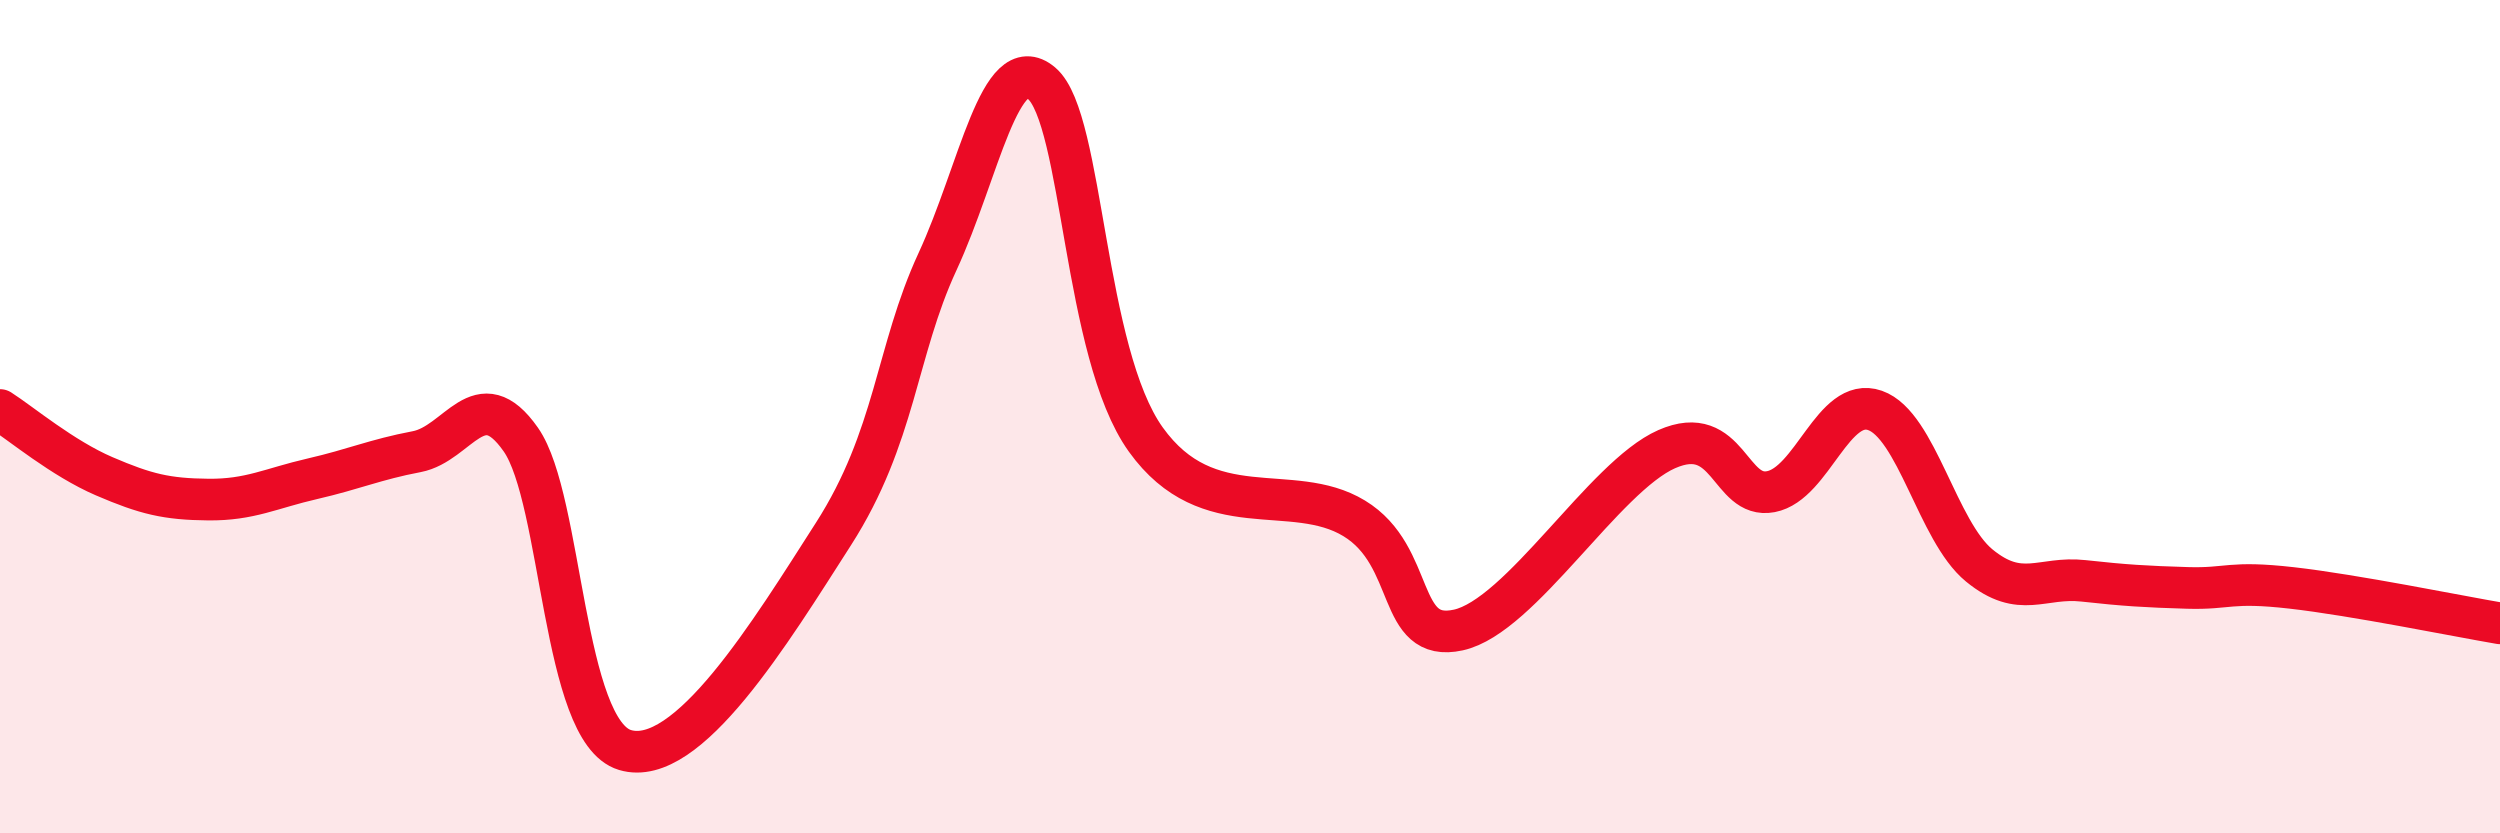
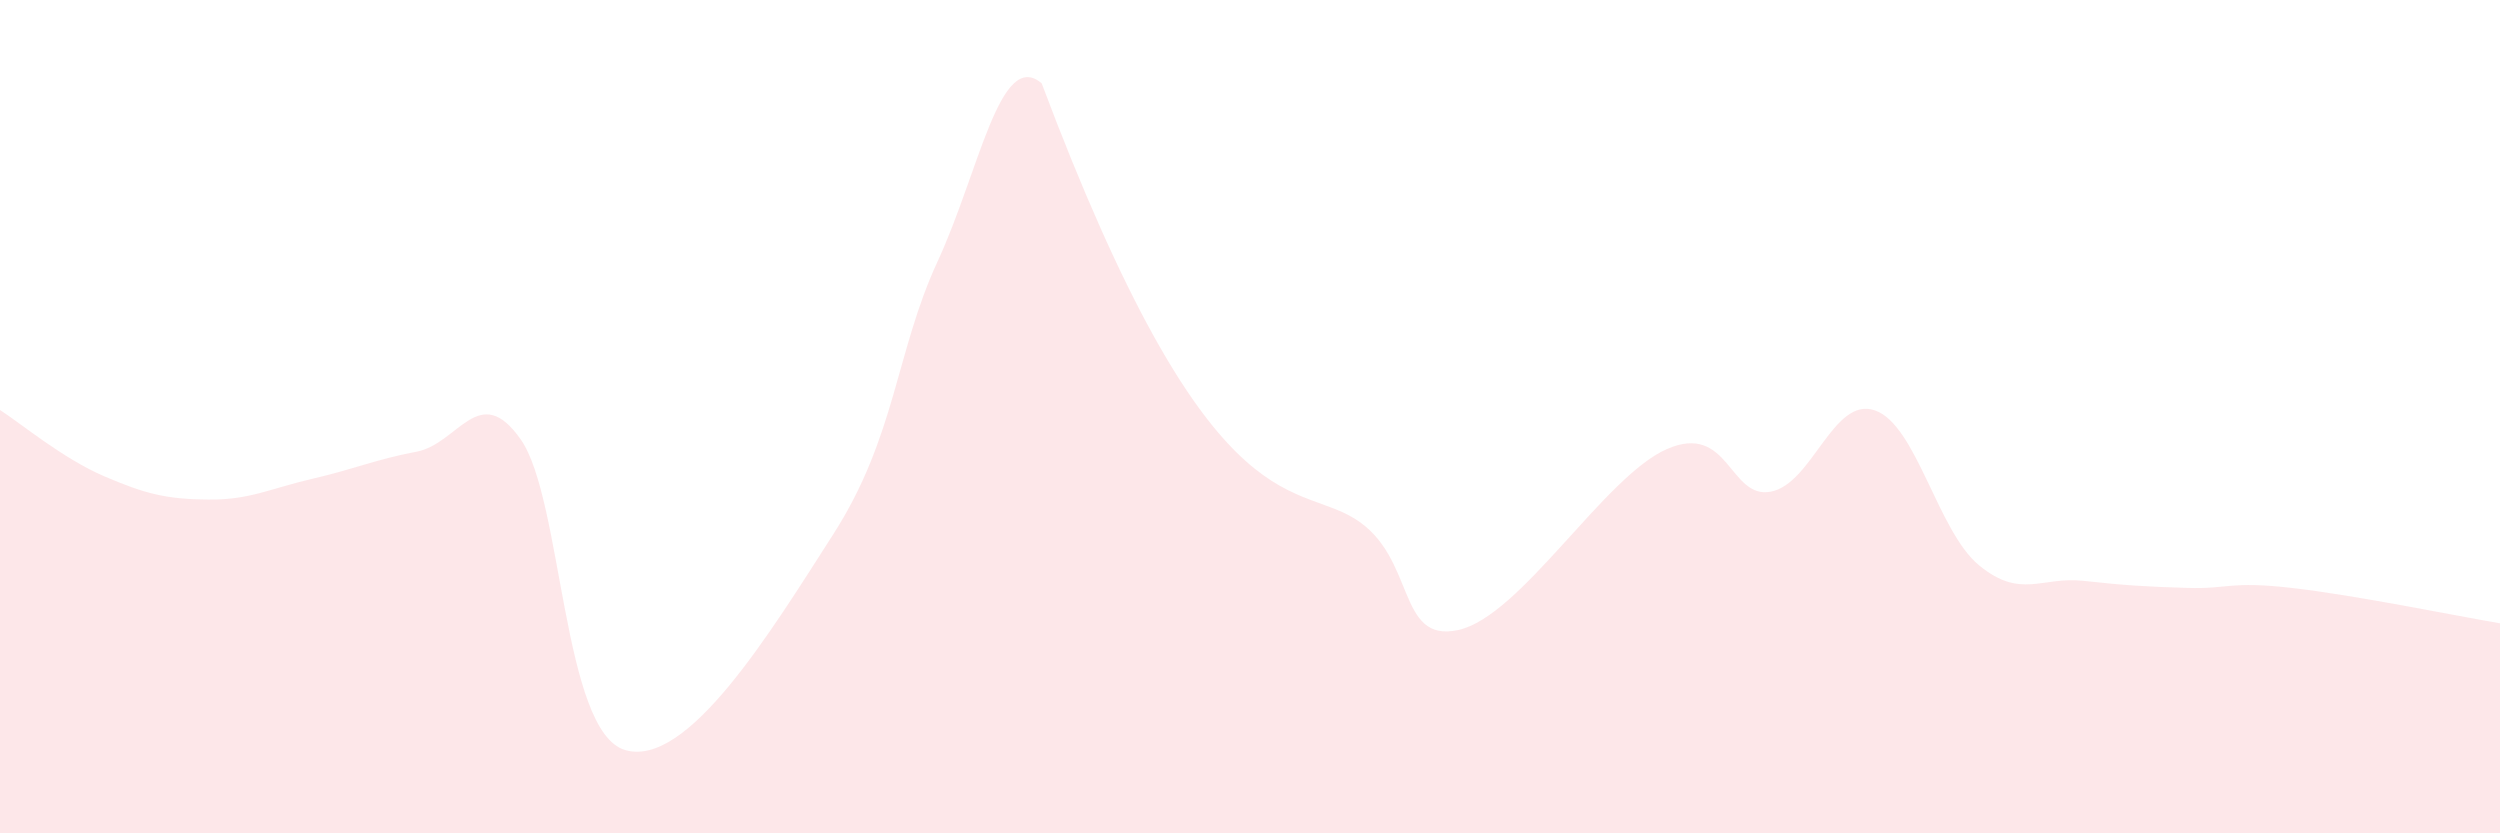
<svg xmlns="http://www.w3.org/2000/svg" width="60" height="20" viewBox="0 0 60 20">
-   <path d="M 0,9.84 C 0.5,10.16 1.5,11 2.5,11.43 C 3.5,11.86 4,11.98 5,11.99 C 6,12 6.5,11.72 7.5,11.49 C 8.5,11.26 9,11.03 10,10.84 C 11,10.65 11.5,9.12 12.5,10.55 C 13.5,11.98 13.5,17.55 15,18 C 16.5,18.45 18.5,15.16 20,12.82 C 21.5,10.48 21.5,8.44 22.5,6.28 C 23.5,4.12 24,1.15 25,2 C 26,2.85 26,8.46 27.5,10.55 C 29,12.64 31,11.53 32.5,12.44 C 34,13.35 33.5,15.45 35,15.12 C 36.5,14.79 38.5,11.44 40,10.78 C 41.5,10.12 41.5,11.99 42.5,11.8 C 43.5,11.61 44,9.5 45,9.85 C 46,10.2 46.5,12.75 47.5,13.57 C 48.5,14.39 49,13.83 50,13.94 C 51,14.05 51.5,14.08 52.5,14.11 C 53.5,14.14 53.5,13.94 55,14.11 C 56.5,14.28 59,14.79 60,14.96L60 20L0 20Z" fill="#EB0A25" opacity="0.1" stroke-linecap="round" stroke-linejoin="round" />
-   <path d="M 0,9.84 C 0.5,10.16 1.5,11 2.5,11.43 C 3.5,11.86 4,11.98 5,11.99 C 6,12 6.5,11.72 7.5,11.49 C 8.5,11.26 9,11.03 10,10.84 C 11,10.65 11.5,9.12 12.5,10.55 C 13.5,11.98 13.5,17.55 15,18 C 16.5,18.45 18.5,15.16 20,12.82 C 21.5,10.48 21.5,8.44 22.5,6.28 C 23.5,4.12 24,1.15 25,2 C 26,2.85 26,8.46 27.5,10.55 C 29,12.64 31,11.53 32.5,12.44 C 34,13.35 33.5,15.45 35,15.12 C 36.5,14.79 38.5,11.44 40,10.78 C 41.5,10.12 41.5,11.99 42.5,11.8 C 43.5,11.61 44,9.5 45,9.85 C 46,10.2 46.5,12.75 47.5,13.57 C 48.5,14.39 49,13.83 50,13.94 C 51,14.05 51.5,14.08 52.5,14.11 C 53.5,14.14 53.5,13.94 55,14.11 C 56.5,14.28 59,14.79 60,14.96" stroke="#EB0A25" stroke-width="1" fill="none" stroke-linecap="round" stroke-linejoin="round" />
+   <path d="M 0,9.84 C 0.5,10.16 1.5,11 2.5,11.43 C 3.5,11.86 4,11.98 5,11.99 C 6,12 6.5,11.72 7.5,11.49 C 8.5,11.26 9,11.03 10,10.84 C 11,10.65 11.5,9.12 12.5,10.55 C 13.5,11.98 13.5,17.55 15,18 C 16.5,18.45 18.5,15.16 20,12.82 C 21.5,10.48 21.5,8.44 22.5,6.28 C 23.5,4.12 24,1.15 25,2 C 29,12.64 31,11.53 32.5,12.44 C 34,13.35 33.5,15.45 35,15.12 C 36.5,14.79 38.5,11.44 40,10.78 C 41.5,10.12 41.5,11.99 42.5,11.8 C 43.5,11.61 44,9.5 45,9.85 C 46,10.2 46.5,12.75 47.5,13.57 C 48.5,14.39 49,13.83 50,13.94 C 51,14.05 51.5,14.08 52.5,14.11 C 53.5,14.14 53.5,13.94 55,14.11 C 56.5,14.28 59,14.79 60,14.96L60 20L0 20Z" fill="#EB0A25" opacity="0.1" stroke-linecap="round" stroke-linejoin="round" />
</svg>